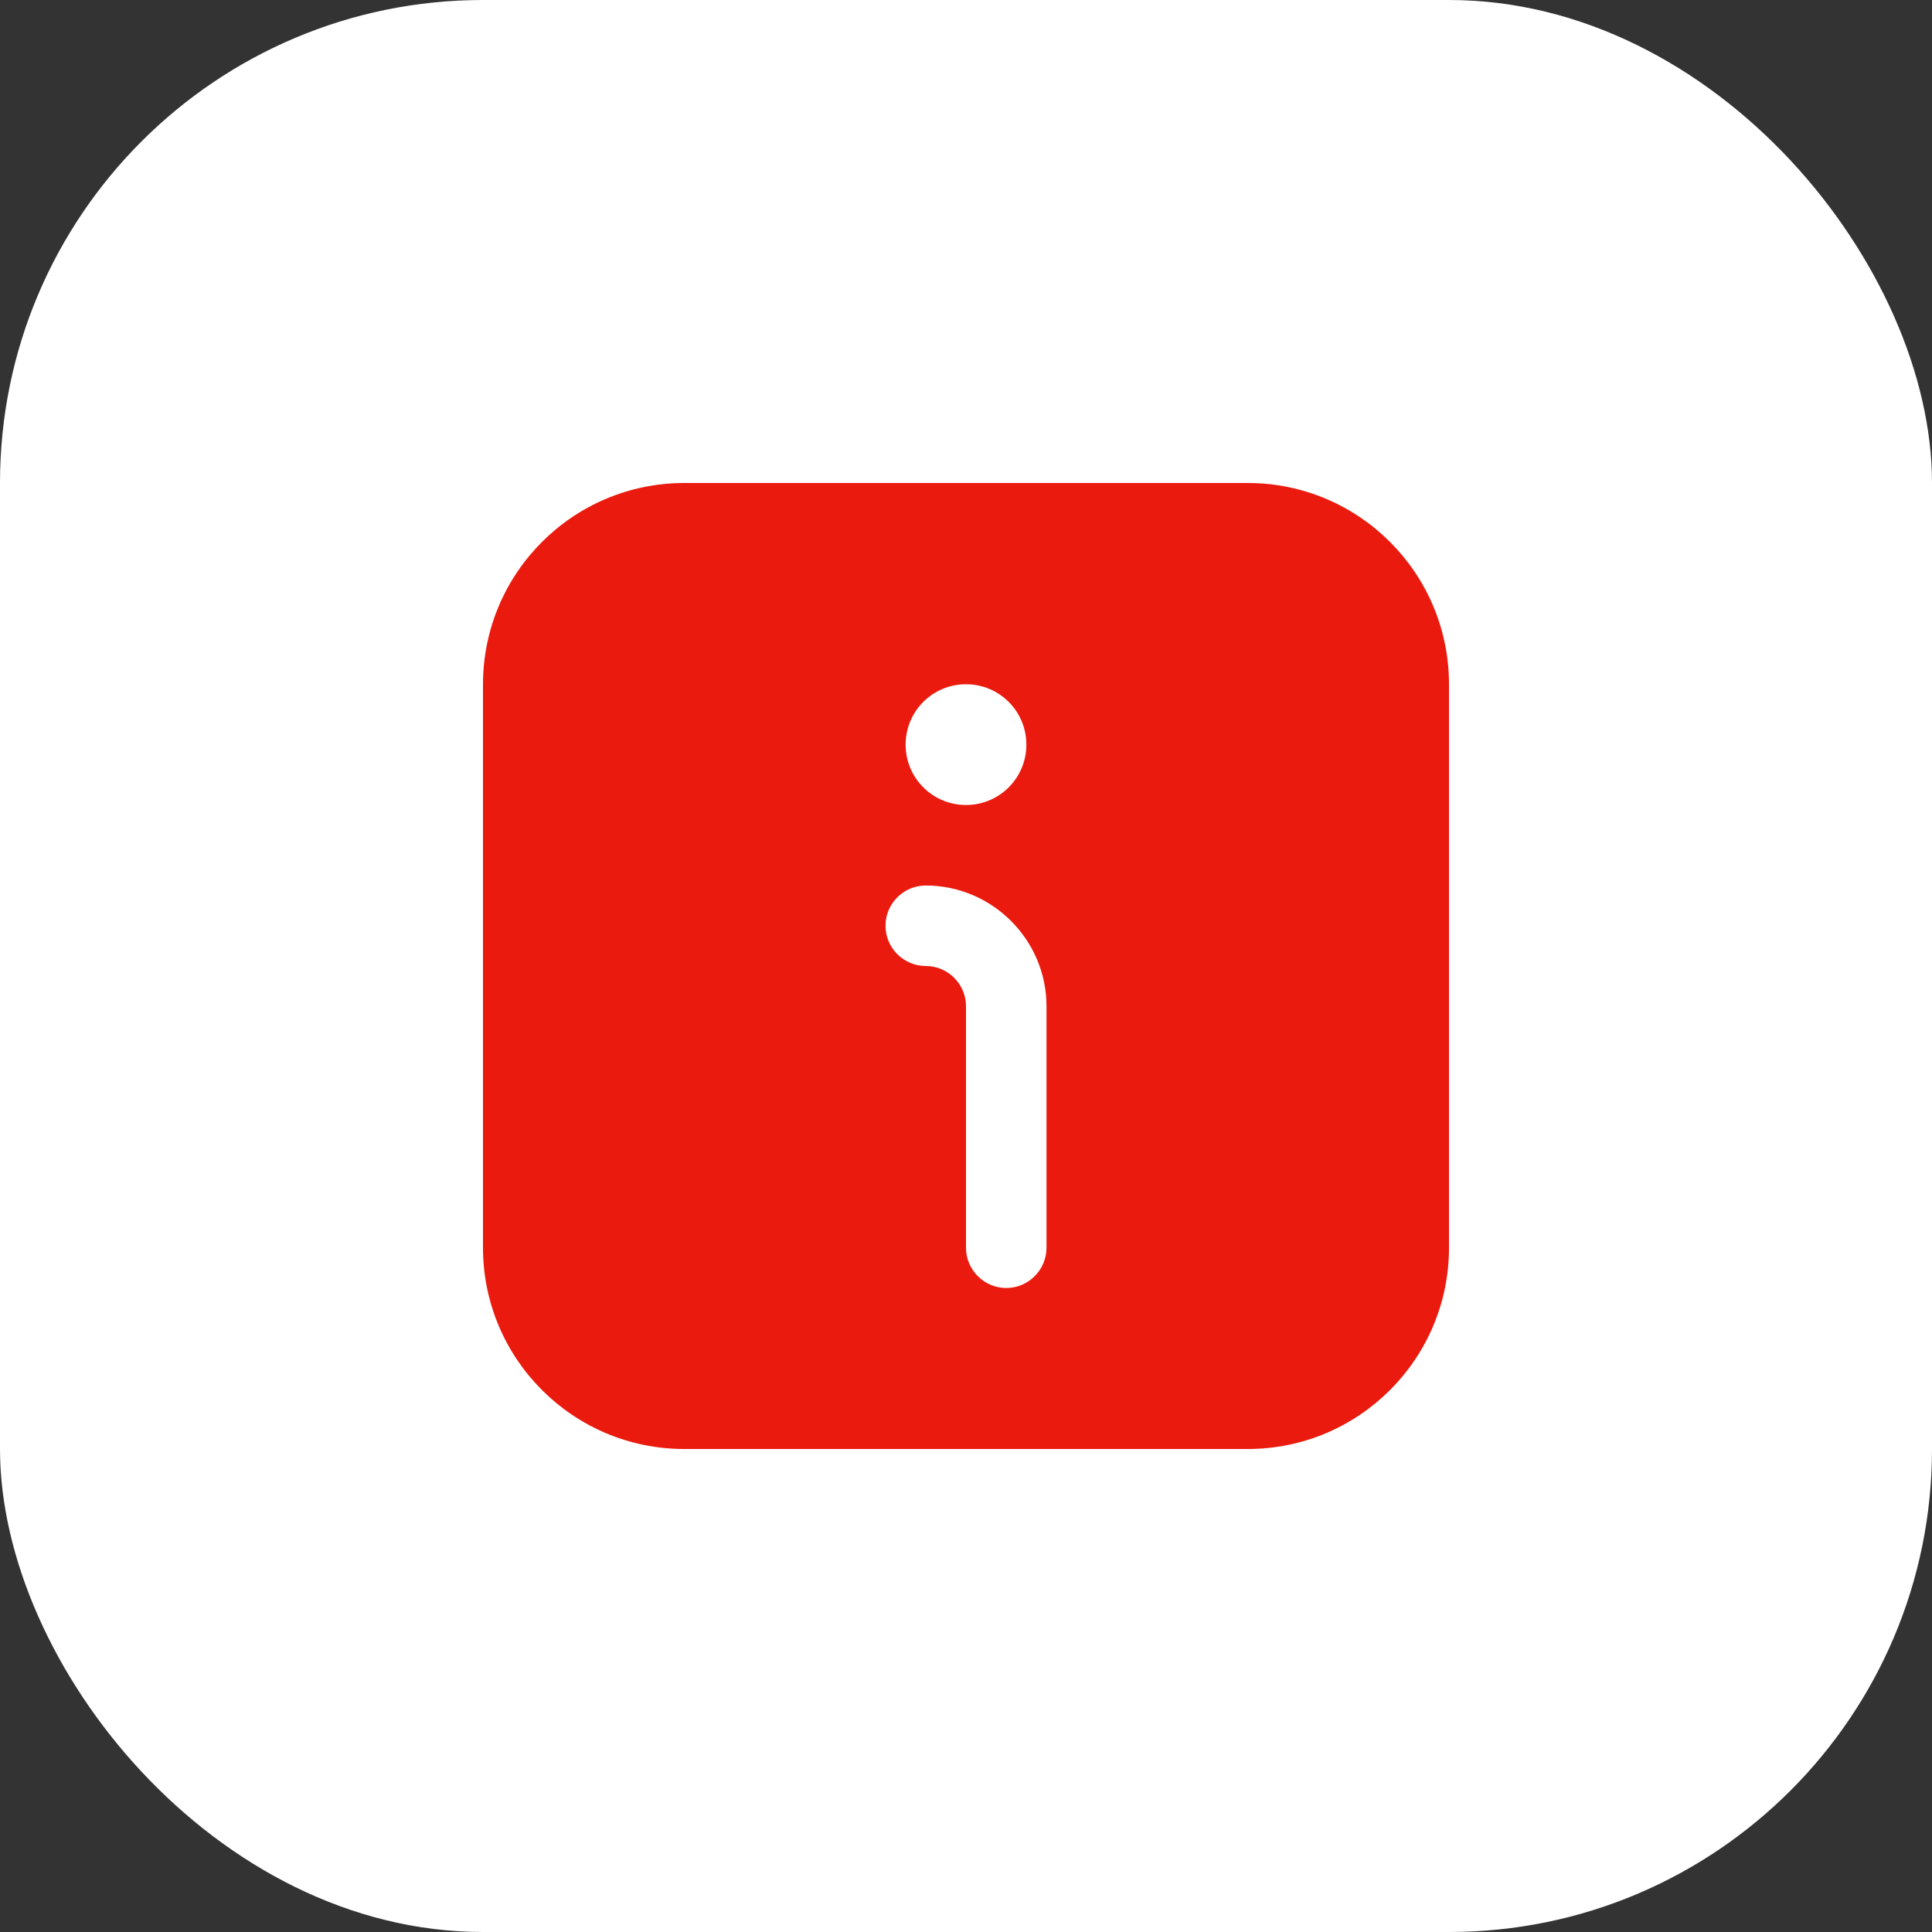
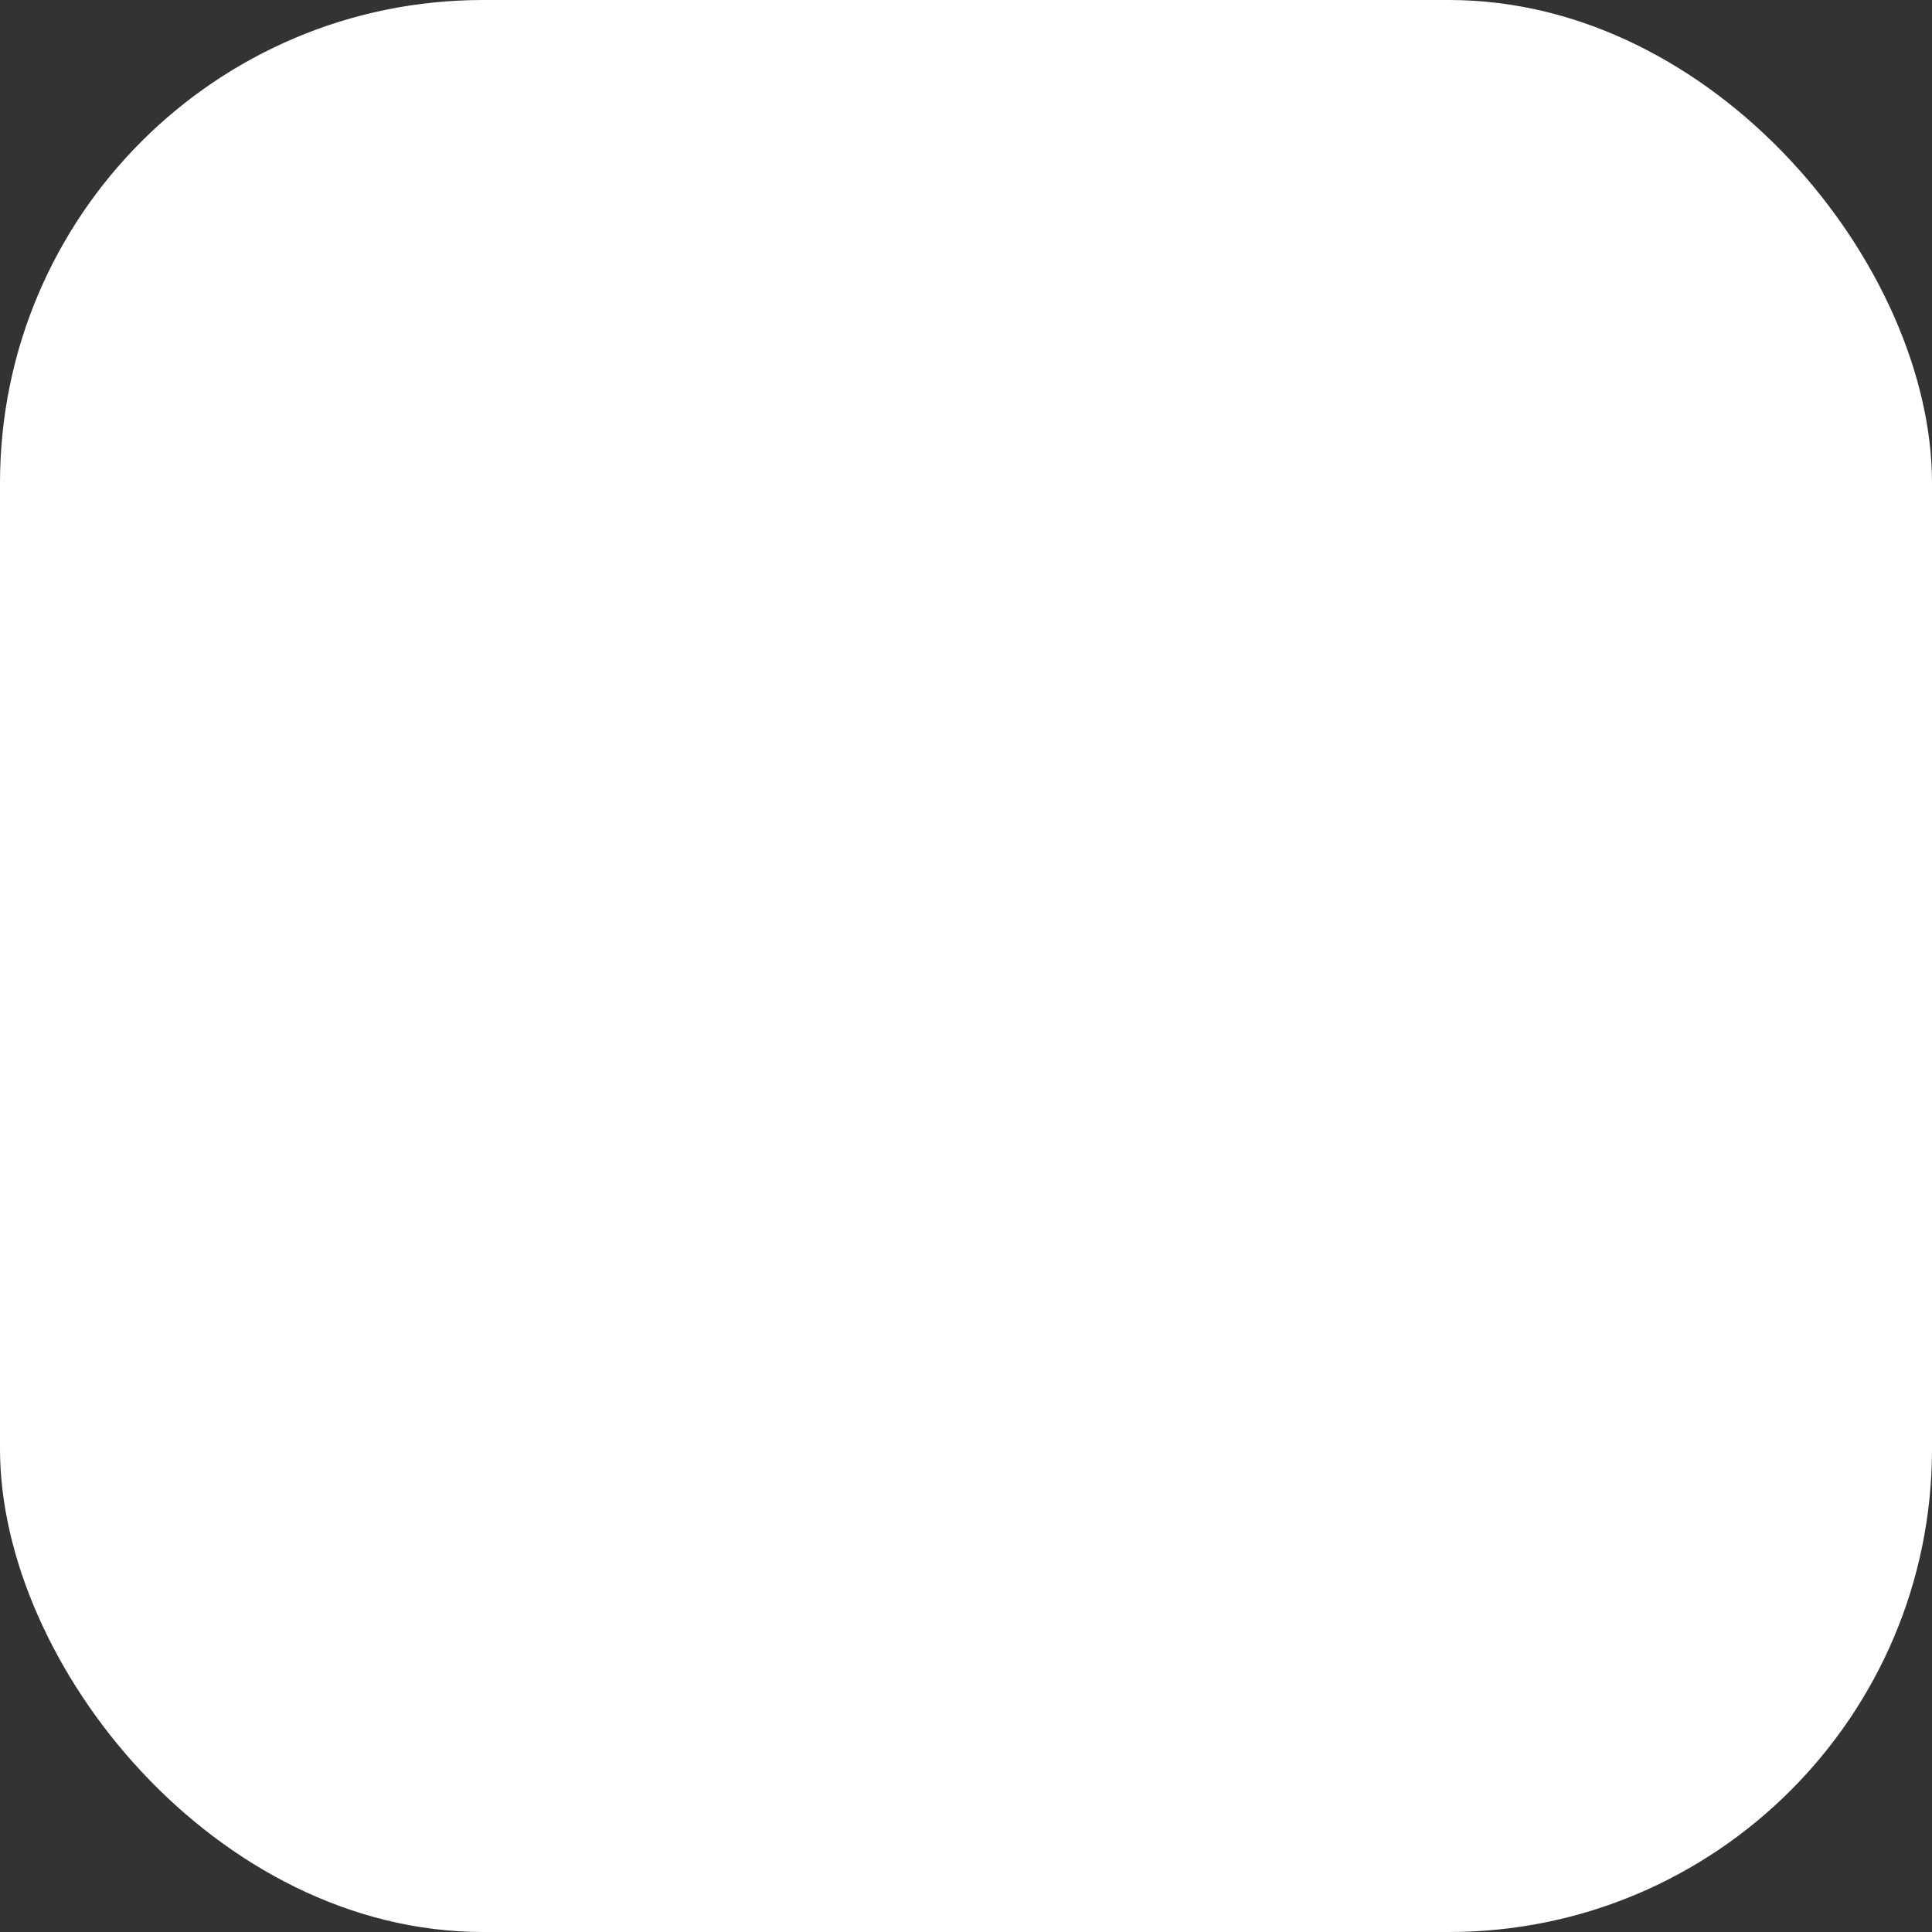
<svg xmlns="http://www.w3.org/2000/svg" width="48" height="48" viewBox="0 0 48 48" fill="none">
  <rect x="0" y="0" width="48" height="48" fill="#333333" stroke="none" />
  <rect width="48" height="48" rx="12" fill="white" />
  <g clip-path="url(#clip0_3061_6788)">
    <path d="M31 12H17C14.24 12 12 14.24 12 17V31C12 33.76 14.24 36 17 36H31C33.76 36 36 33.76 36 31V17C36 14.24 33.76 12 31 12ZM24 17C24.83 17 25.5 17.67 25.5 18.5C25.5 19.33 24.83 20 24 20C23.17 20 22.5 19.33 22.5 18.5C22.5 17.67 23.17 17 24 17ZM26 31C26 31.55 25.55 32 25 32C24.45 32 24 31.55 24 31V25C24 24.45 23.55 24 23 24C22.45 24 22 23.55 22 23C22 22.45 22.45 22 23 22C24.65 22 26 23.35 26 25V31Z" fill="#EA1A0E" />
  </g>
  <defs>
    <clipPath id="clip0_3061_6788">
-       <rect width="24" height="24" fill="white" transform="translate(12 12)" />
-     </clipPath>
+       </clipPath>
  </defs>
</svg>